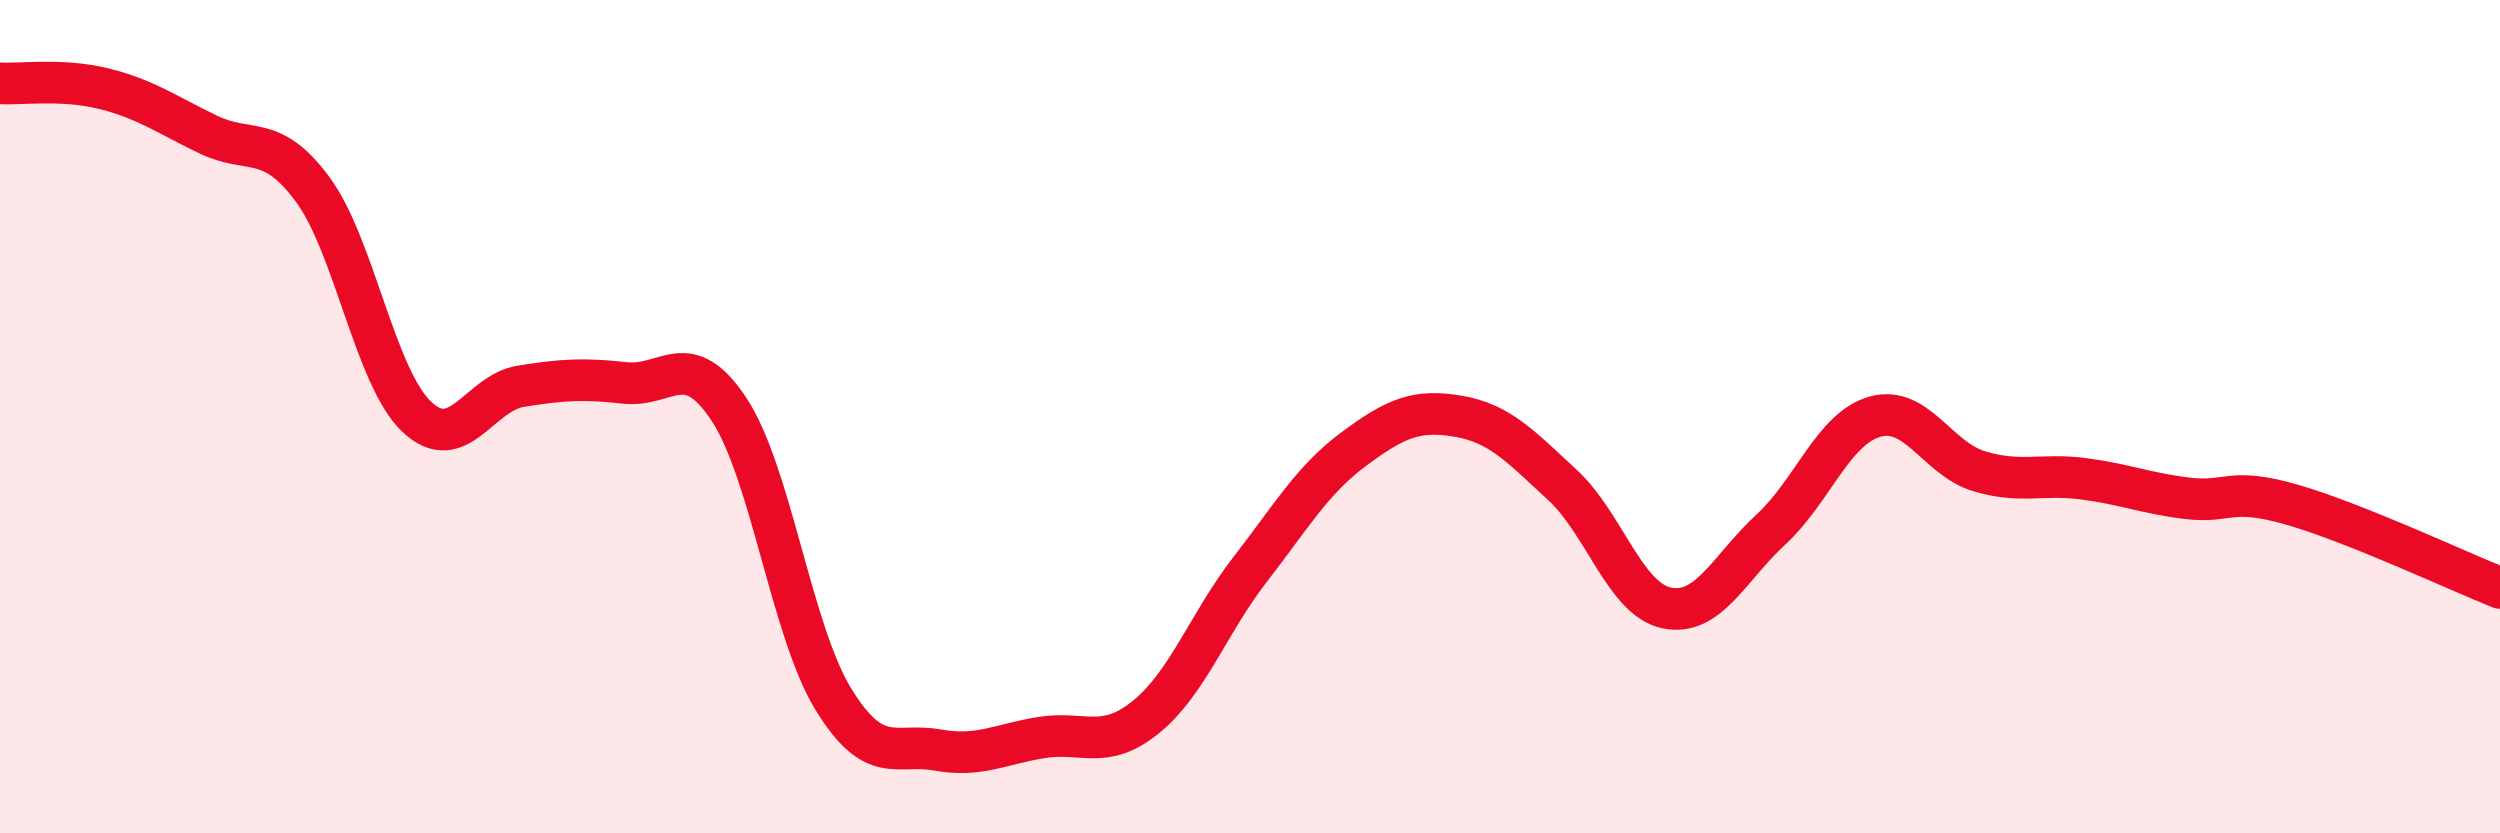
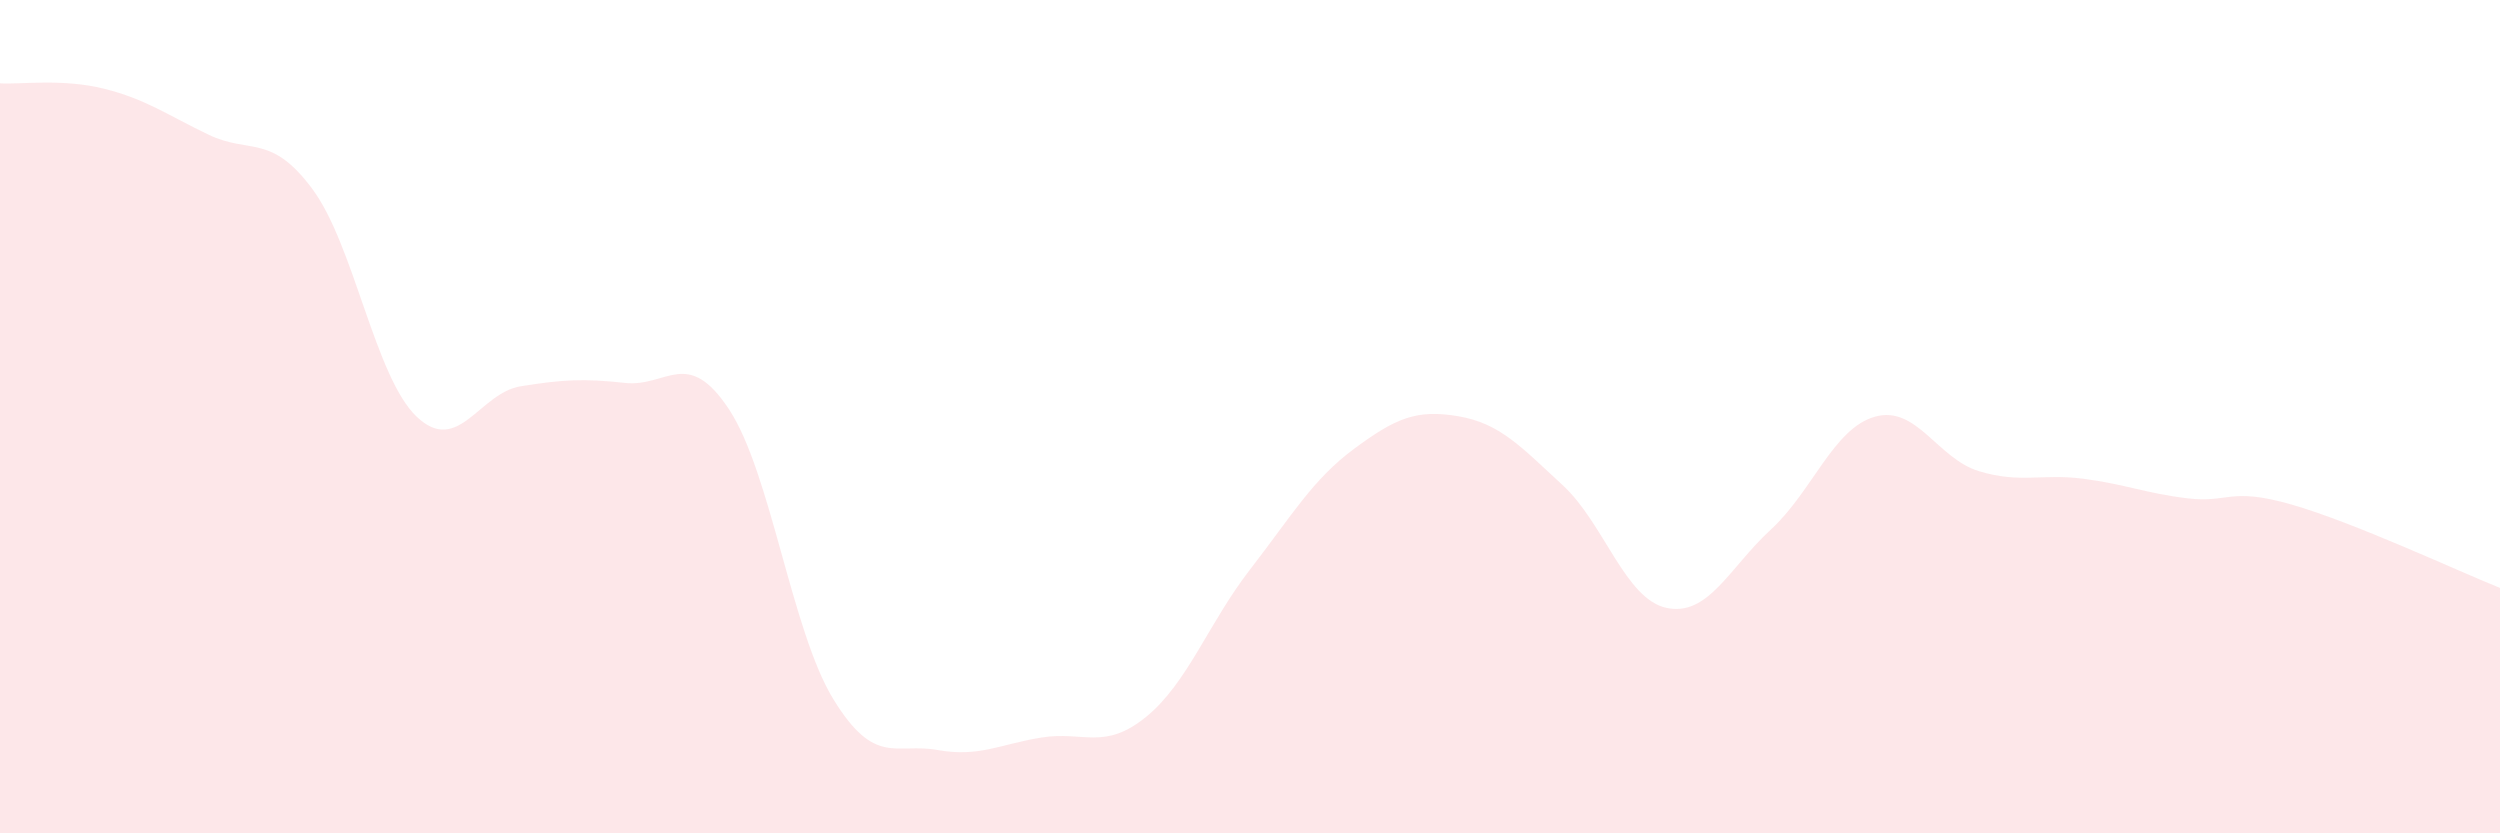
<svg xmlns="http://www.w3.org/2000/svg" width="60" height="20" viewBox="0 0 60 20">
  <path d="M 0,2 C 0.5,2.03 1.5,1.88 2.5,2.13 C 3.5,2.38 4,2.75 5,3.23 C 6,3.71 6.5,3.19 7.5,4.54 C 8.5,5.89 9,9.05 10,10 C 11,10.95 11.5,9.43 12.5,9.27 C 13.5,9.11 14,9.08 15,9.19 C 16,9.3 16.5,8.31 17.5,9.83 C 18.5,11.35 19,15.15 20,16.78 C 21,18.41 21.5,17.82 22.5,18 C 23.5,18.18 24,17.86 25,17.7 C 26,17.54 26.5,18.02 27.5,17.21 C 28.5,16.4 29,14.96 30,13.67 C 31,12.38 31.5,11.51 32.5,10.77 C 33.5,10.03 34,9.82 35,9.99 C 36,10.16 36.5,10.72 37.5,11.64 C 38.5,12.56 39,14.38 40,14.59 C 41,14.8 41.5,13.63 42.5,12.71 C 43.5,11.79 44,10.28 45,10 C 46,9.72 46.5,11.01 47.5,11.31 C 48.5,11.61 49,11.36 50,11.49 C 51,11.62 51.5,11.84 52.5,11.96 C 53.5,12.08 53.5,11.68 55,12.11 C 56.5,12.54 59,13.71 60,14.11L60 20L0 20Z" fill="#EB0A25" opacity="0.1" stroke-linecap="round" stroke-linejoin="round" />
-   <path d="M 0,2 C 0.5,2.03 1.5,1.88 2.5,2.13 C 3.5,2.38 4,2.75 5,3.23 C 6,3.71 6.5,3.19 7.5,4.54 C 8.5,5.89 9,9.05 10,10 C 11,10.95 11.5,9.43 12.5,9.27 C 13.5,9.11 14,9.08 15,9.19 C 16,9.3 16.5,8.31 17.5,9.83 C 18.5,11.35 19,15.15 20,16.78 C 21,18.41 21.5,17.82 22.5,18 C 23.5,18.18 24,17.86 25,17.7 C 26,17.54 26.5,18.02 27.5,17.21 C 28.5,16.4 29,14.96 30,13.67 C 31,12.38 31.5,11.51 32.5,10.77 C 33.5,10.03 34,9.82 35,9.99 C 36,10.16 36.5,10.72 37.5,11.64 C 38.5,12.56 39,14.38 40,14.59 C 41,14.8 41.5,13.63 42.5,12.71 C 43.5,11.79 44,10.28 45,10 C 46,9.72 46.5,11.01 47.5,11.31 C 48.5,11.61 49,11.36 50,11.49 C 51,11.62 51.5,11.84 52.5,11.96 C 53.5,12.08 53.5,11.68 55,12.11 C 56.5,12.54 59,13.71 60,14.11" stroke="#EB0A25" stroke-width="1" fill="none" stroke-linecap="round" stroke-linejoin="round" />
</svg>